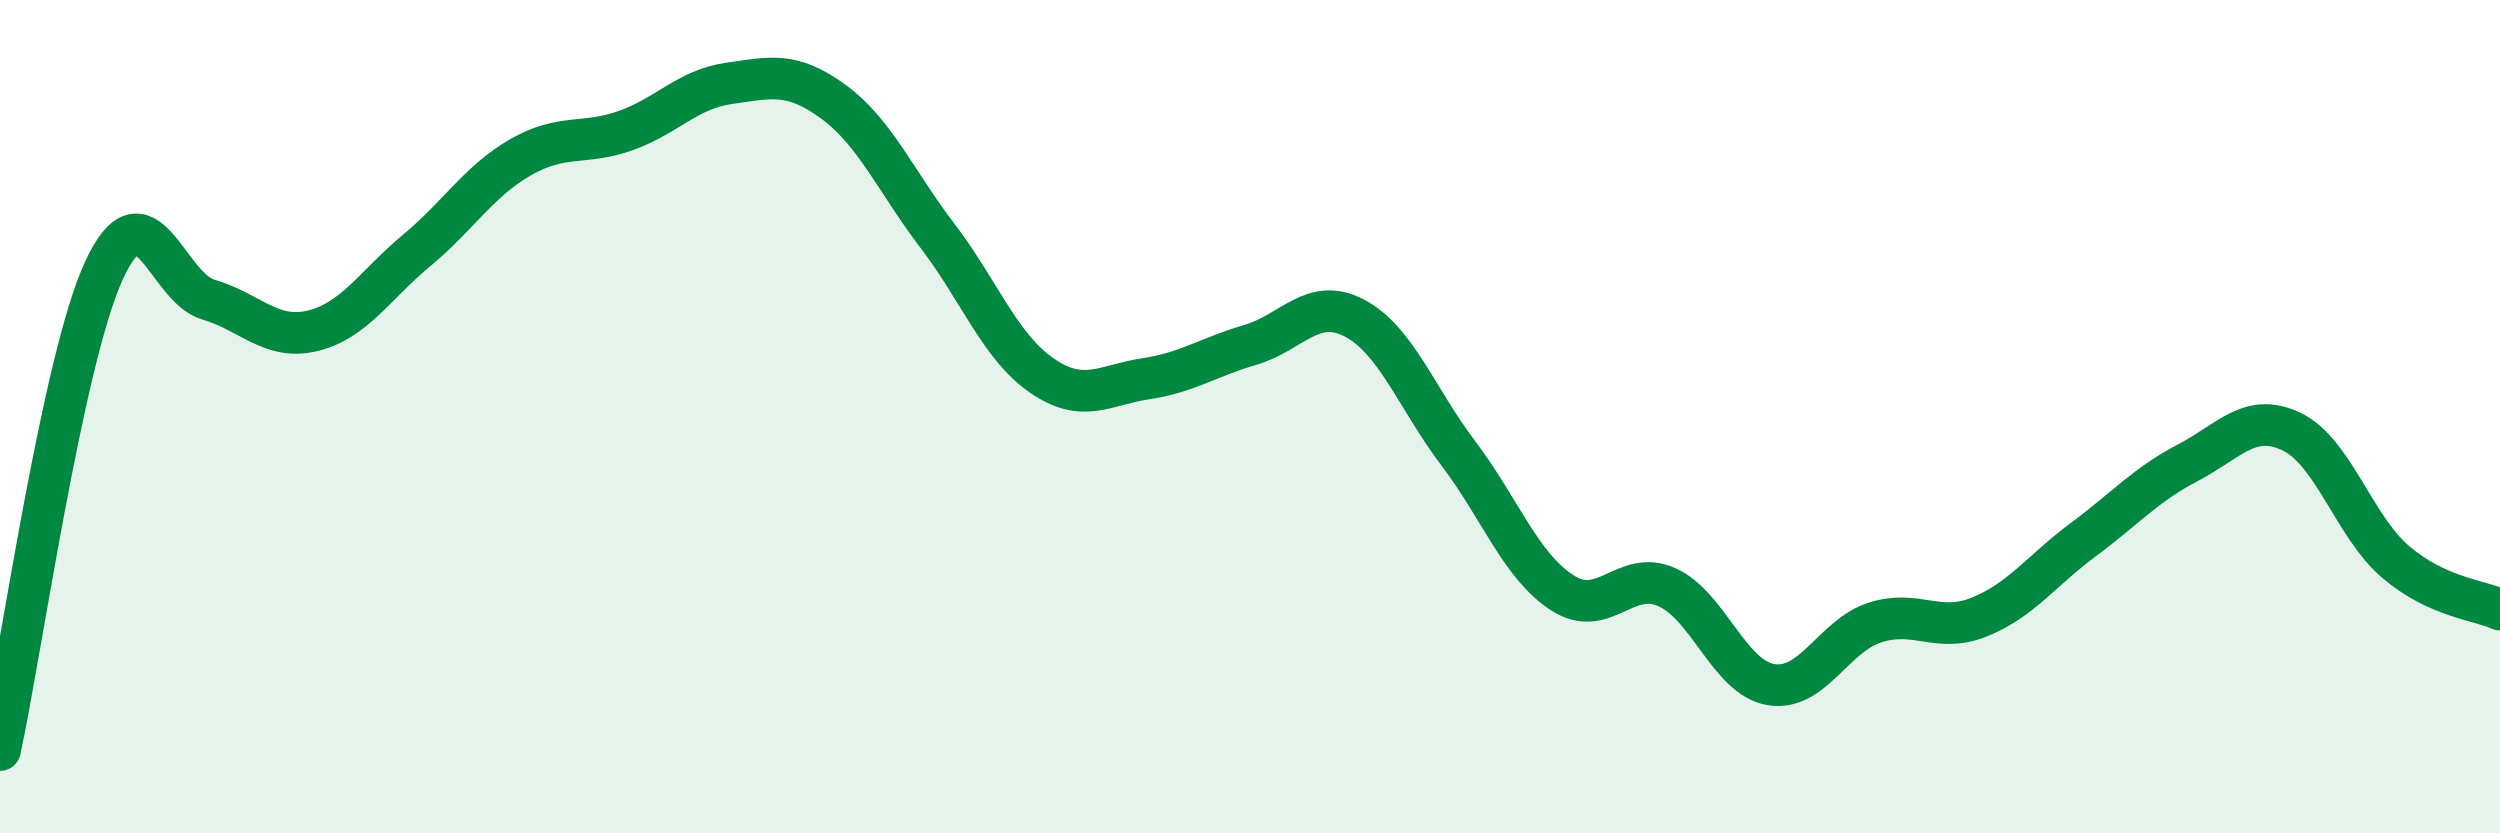
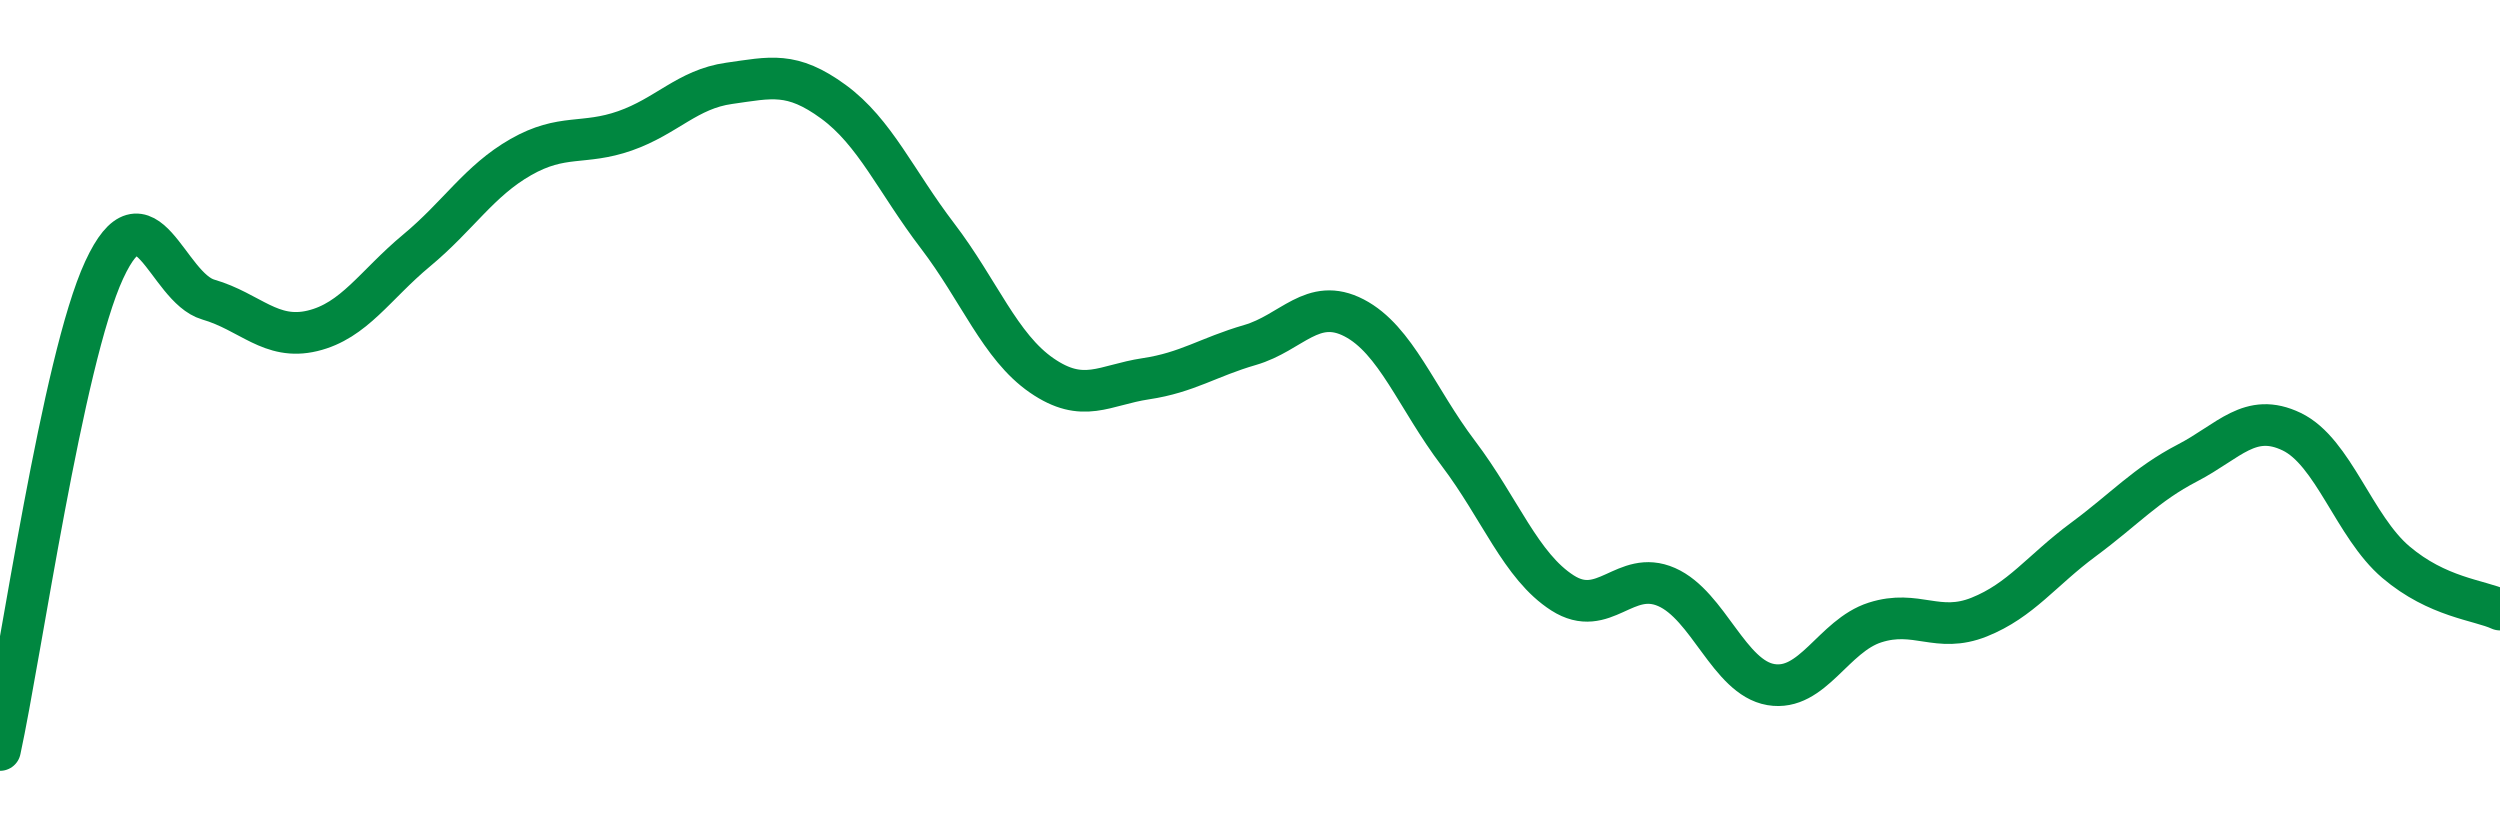
<svg xmlns="http://www.w3.org/2000/svg" width="60" height="20" viewBox="0 0 60 20">
-   <path d="M 0,18 C 0.5,15.7 1.5,8.64 2.5,6.48 C 3.5,4.32 4,6.9 5,7.19 C 6,7.48 6.5,8.18 7.5,7.94 C 8.5,7.7 9,6.84 10,6.01 C 11,5.18 11.5,4.34 12.5,3.77 C 13.5,3.2 14,3.49 15,3.14 C 16,2.79 16.5,2.14 17.5,2 C 18.5,1.86 19,1.71 20,2.44 C 21,3.17 21.5,4.35 22.5,5.66 C 23.5,6.97 24,8.32 25,9.01 C 26,9.7 26.5,9.24 27.5,9.09 C 28.5,8.94 29,8.57 30,8.28 C 31,7.99 31.5,7.11 32.5,7.63 C 33.5,8.15 34,9.56 35,10.88 C 36,12.2 36.5,13.59 37.5,14.23 C 38.5,14.87 39,13.65 40,14.09 C 41,14.53 41.5,16.26 42.5,16.43 C 43.5,16.6 44,15.26 45,14.94 C 46,14.62 46.5,15.21 47.5,14.81 C 48.5,14.41 49,13.69 50,12.95 C 51,12.21 51.5,11.63 52.5,11.11 C 53.5,10.59 54,9.88 55,10.36 C 56,10.84 56.5,12.64 57.5,13.49 C 58.5,14.34 59.5,14.4 60,14.63L60 20L0 20Z" fill="#008740" opacity="0.1" stroke-linecap="round" stroke-linejoin="round" />
  <path d="M 0,18 C 0.5,15.7 1.5,8.64 2.5,6.48 C 3.5,4.32 4,6.9 5,7.19 C 6,7.48 6.5,8.18 7.5,7.94 C 8.5,7.7 9,6.84 10,6.01 C 11,5.18 11.5,4.34 12.5,3.77 C 13.5,3.2 14,3.49 15,3.14 C 16,2.79 16.5,2.14 17.5,2 C 18.5,1.86 19,1.71 20,2.44 C 21,3.17 21.5,4.35 22.5,5.66 C 23.5,6.97 24,8.32 25,9.01 C 26,9.7 26.5,9.24 27.5,9.09 C 28.5,8.94 29,8.57 30,8.28 C 31,7.99 31.5,7.11 32.5,7.63 C 33.5,8.15 34,9.56 35,10.88 C 36,12.2 36.5,13.59 37.5,14.23 C 38.5,14.87 39,13.65 40,14.09 C 41,14.53 41.5,16.26 42.5,16.43 C 43.5,16.6 44,15.26 45,14.94 C 46,14.62 46.5,15.21 47.5,14.81 C 48.5,14.41 49,13.69 50,12.95 C 51,12.21 51.5,11.63 52.5,11.11 C 53.5,10.59 54,9.88 55,10.36 C 56,10.84 56.5,12.64 57.5,13.49 C 58.5,14.34 59.5,14.4 60,14.63" stroke="#008740" stroke-width="1" fill="none" stroke-linecap="round" stroke-linejoin="round" />
</svg>